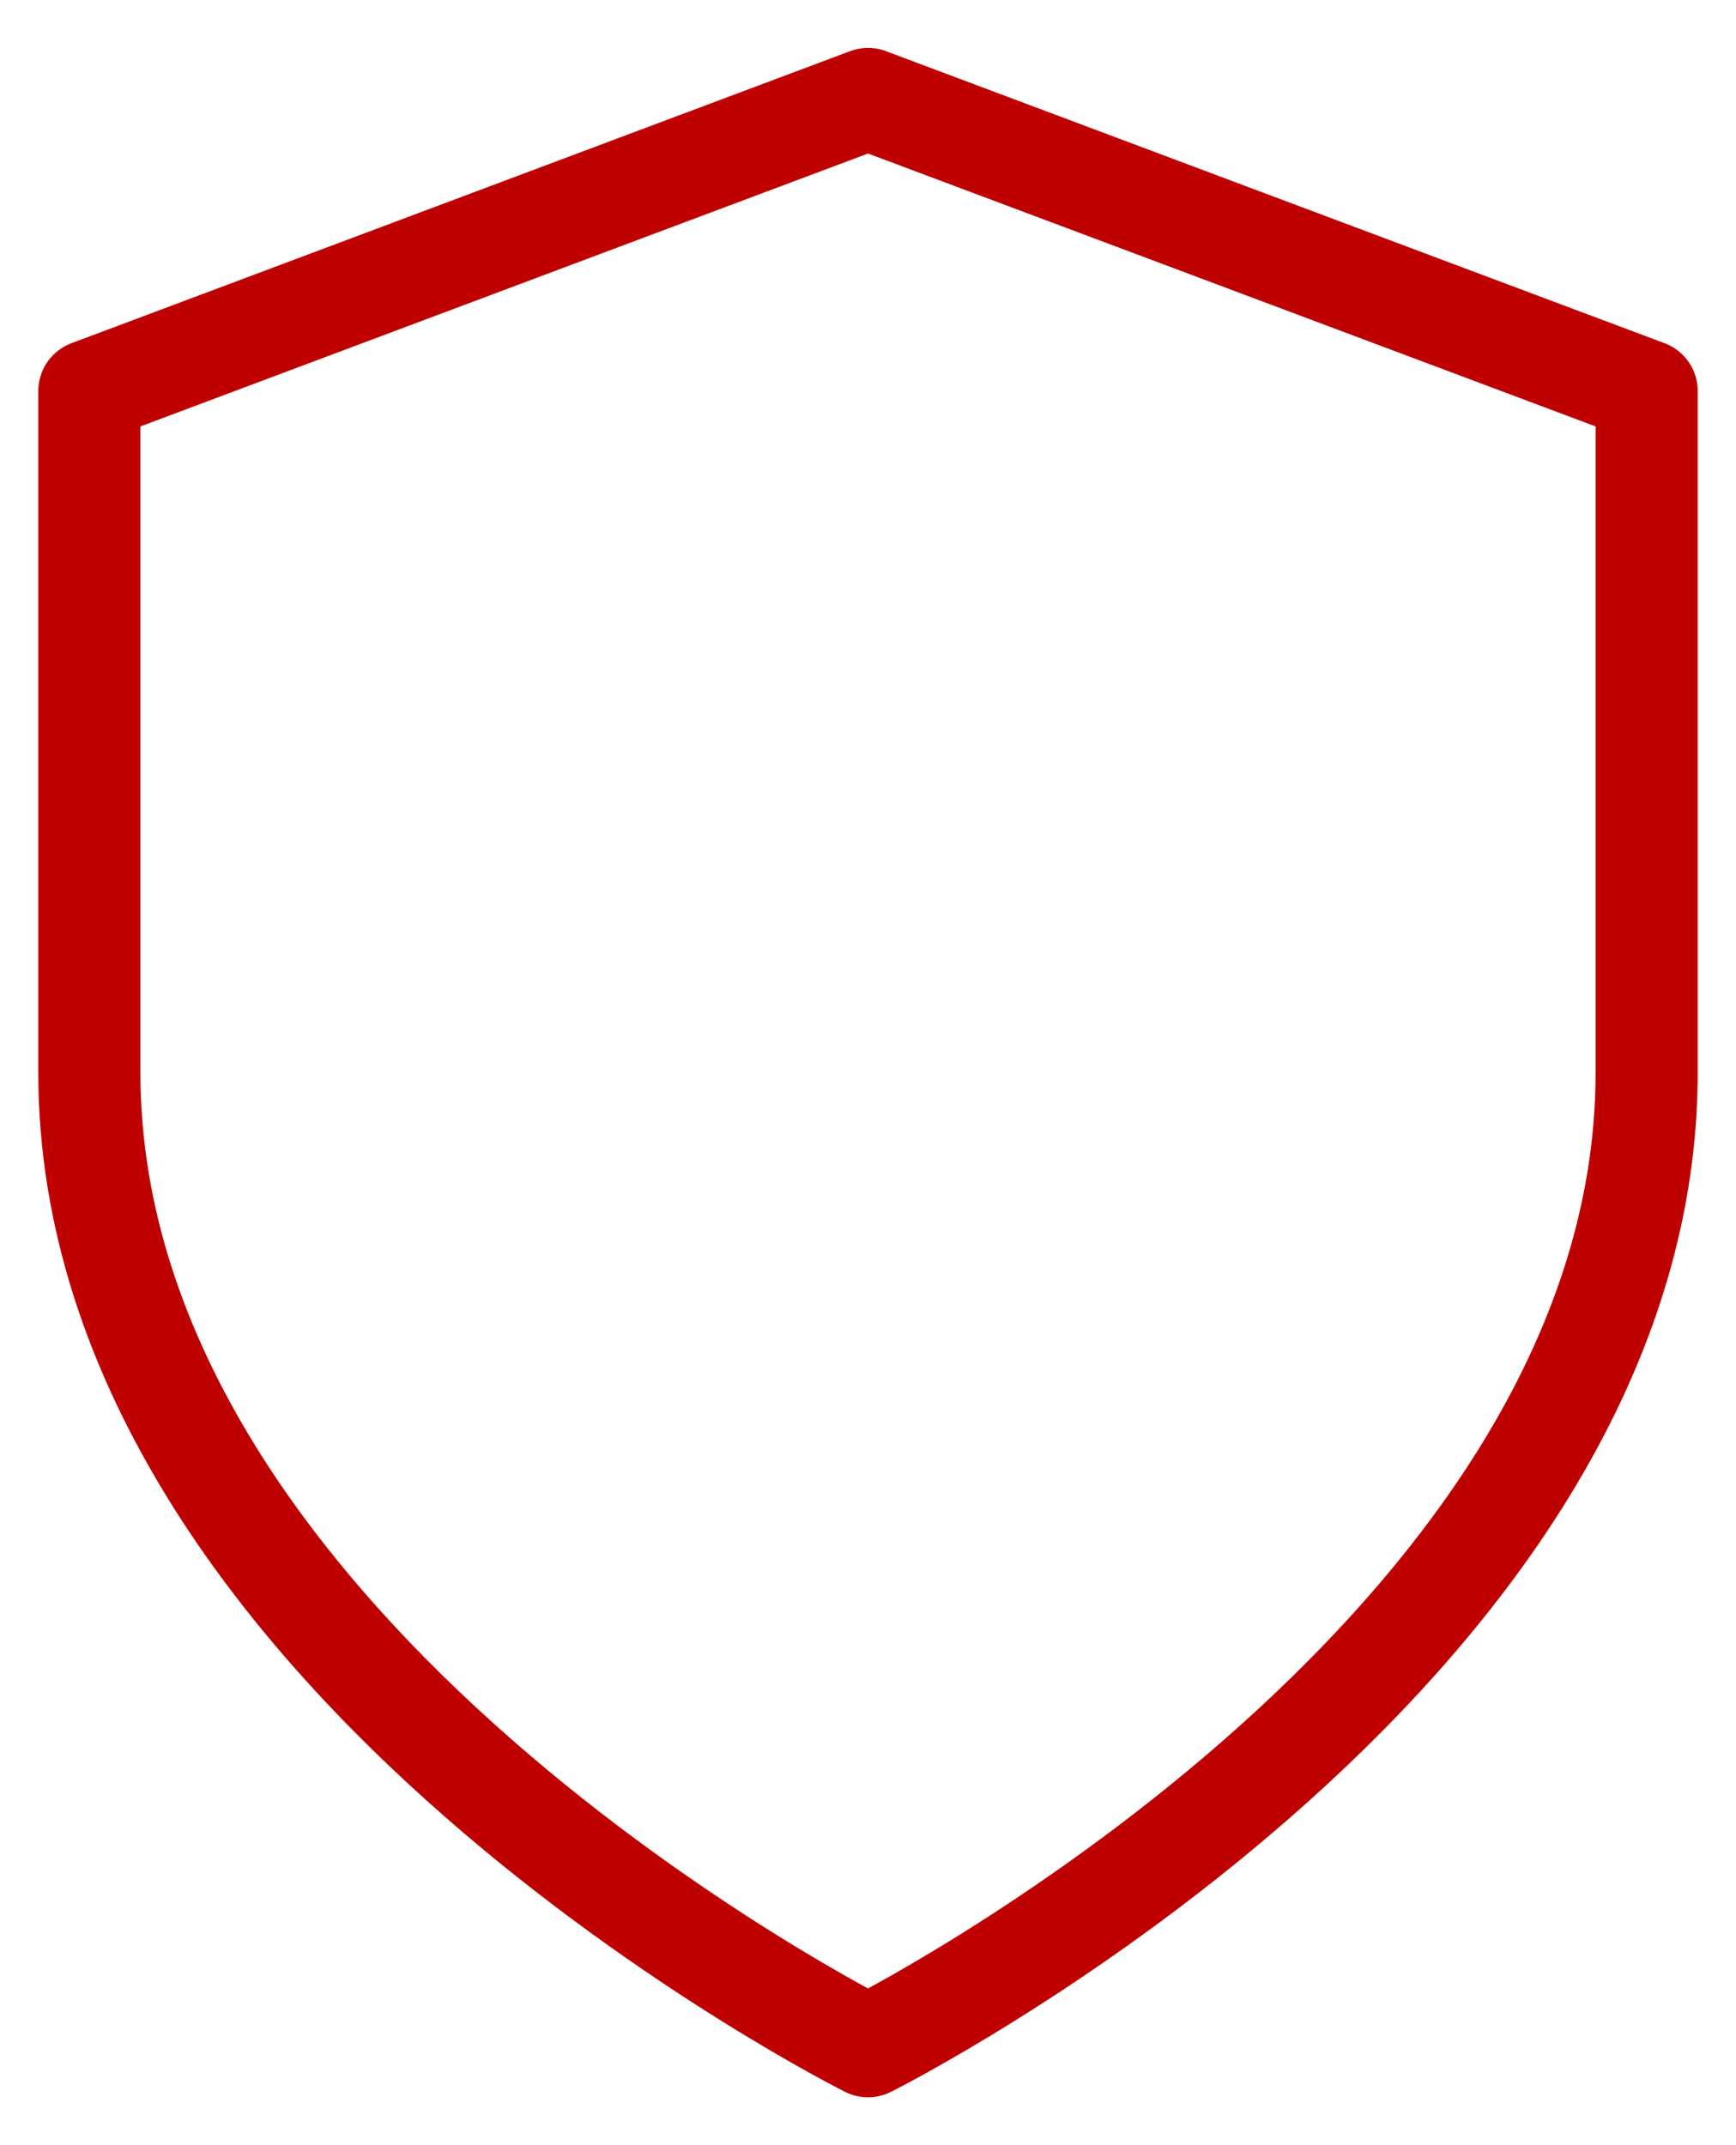
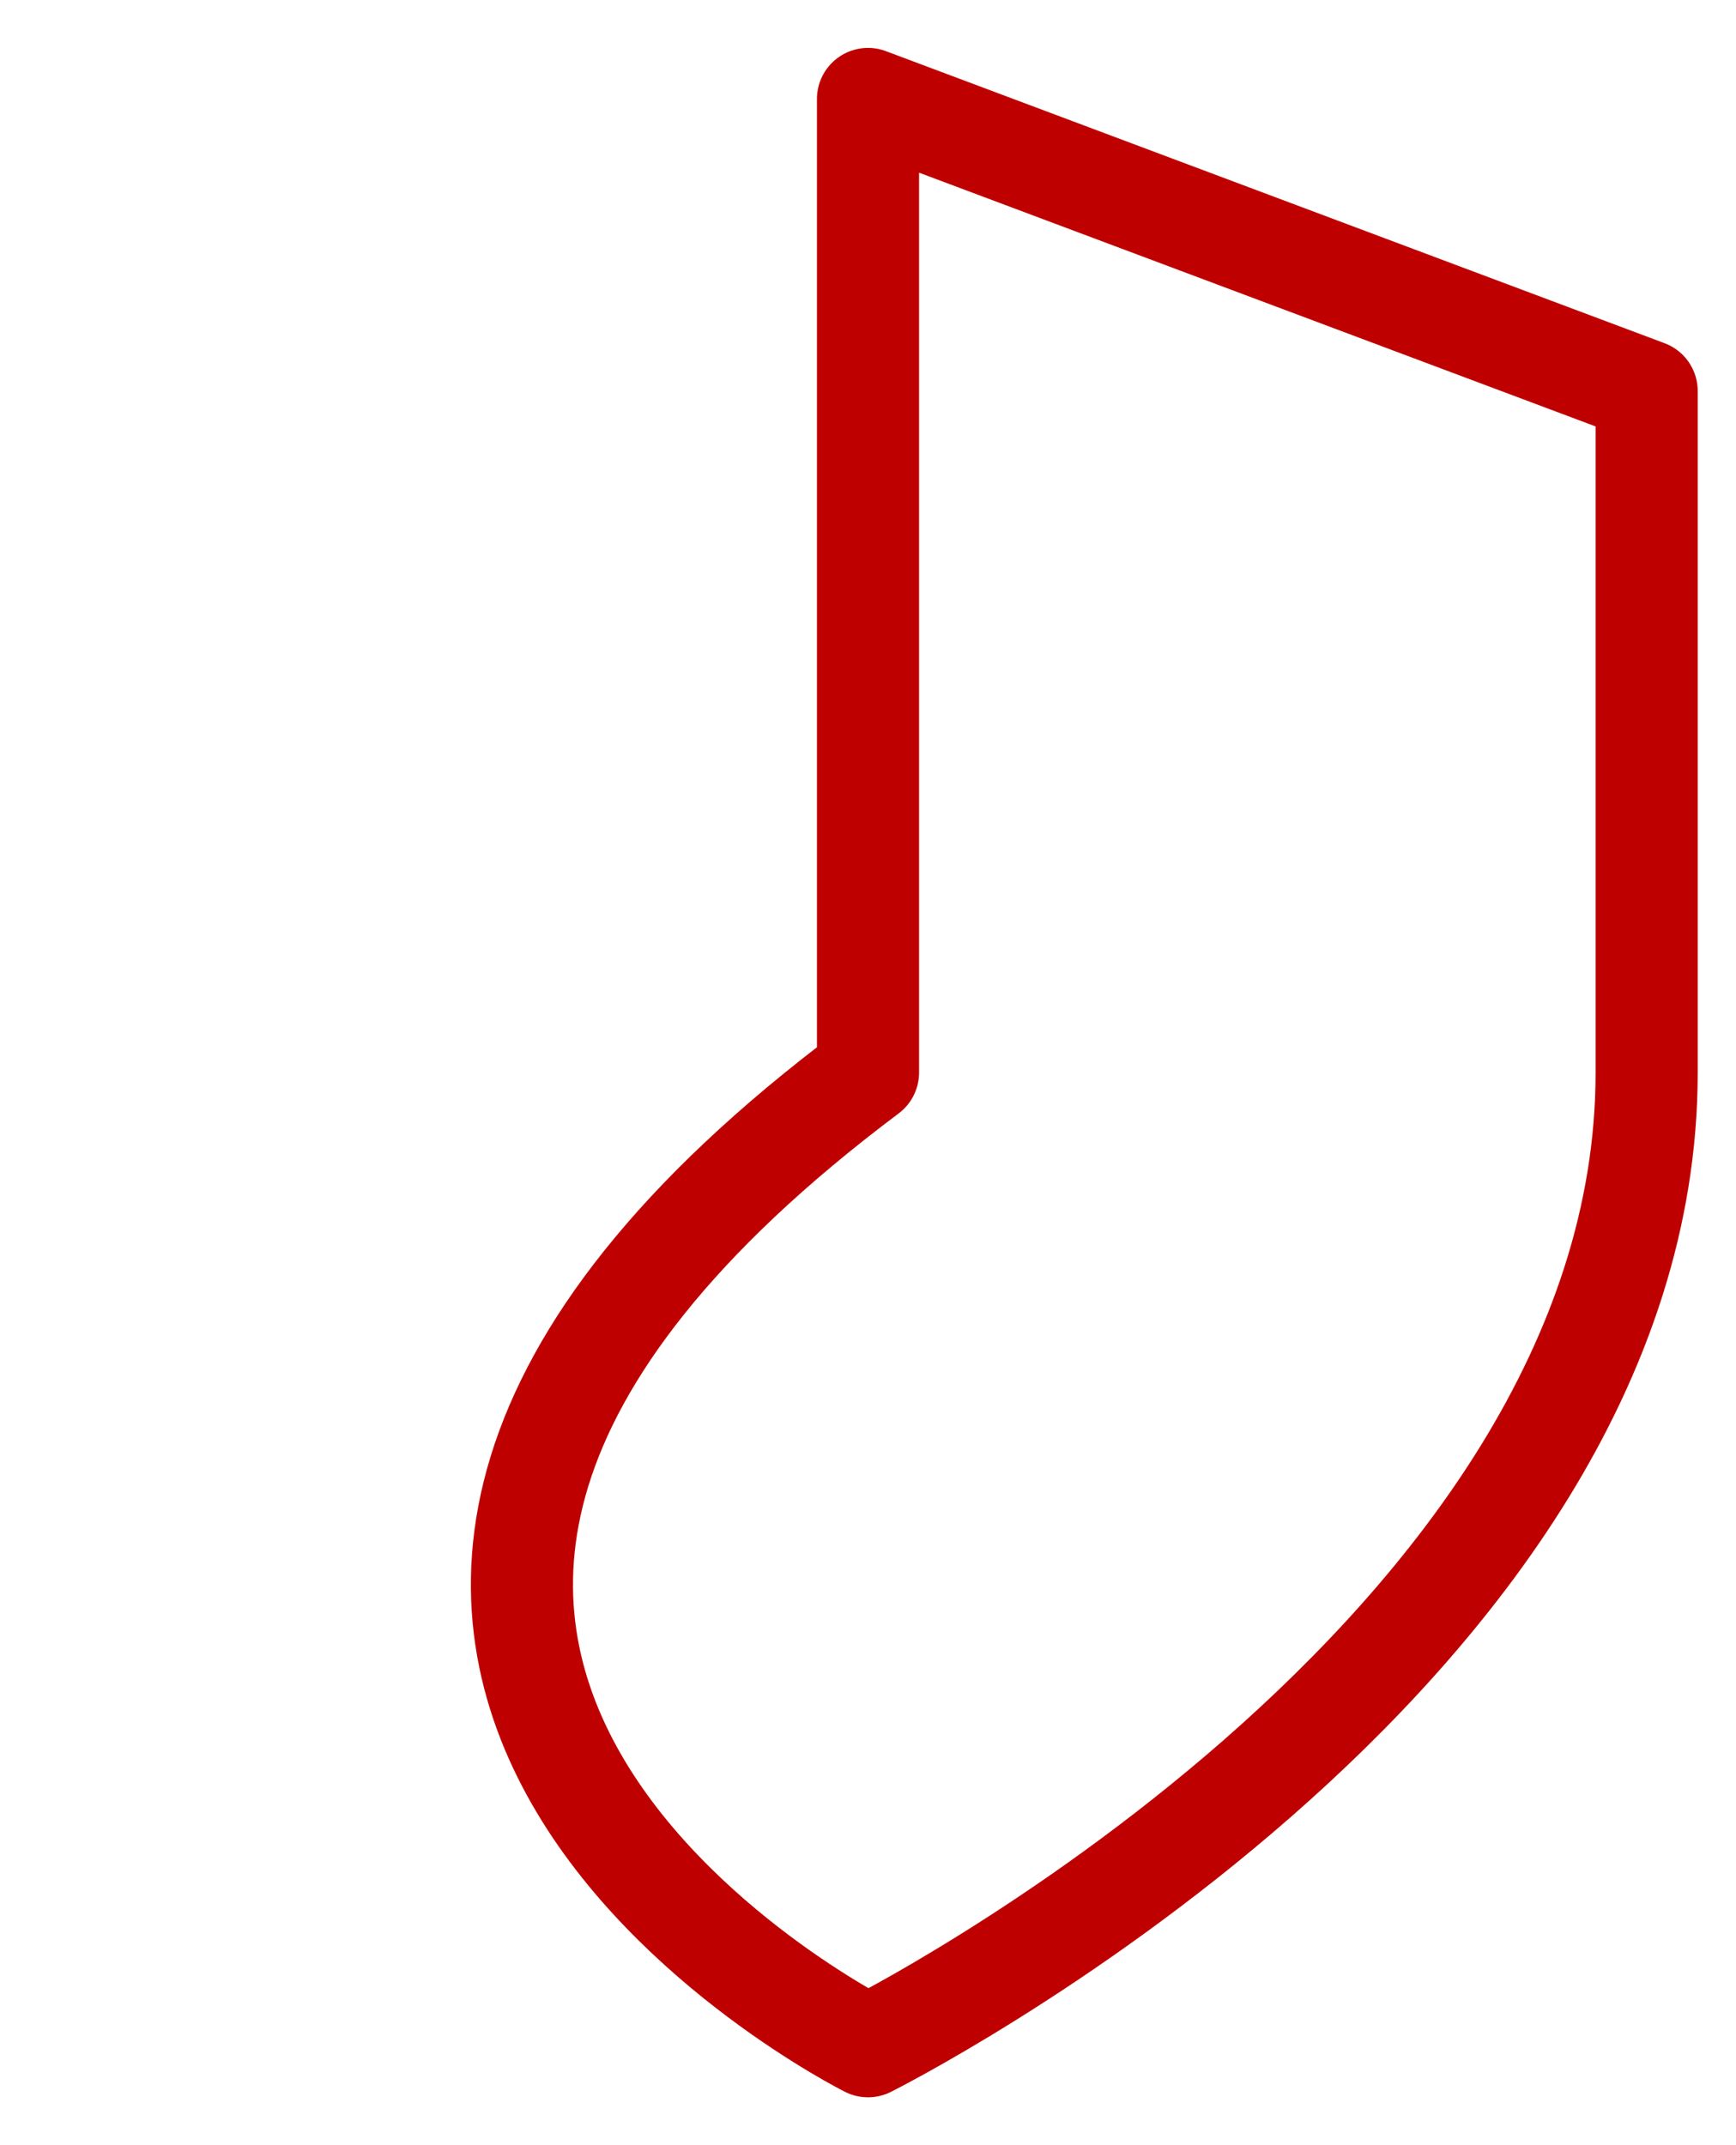
<svg xmlns="http://www.w3.org/2000/svg" version="1.1" id="katman_1" x="0px" y="0px" width="34px" height="42px" viewBox="0 0 34 42" enable-background="new 0 0 34 42" xml:space="preserve">
  <g>
    <g>
      <g>
        <g>
          <g>
            <g>
-               <path fill="none" stroke="#BF0000" stroke-width="2" stroke-linecap="round" stroke-linejoin="round" d="M17,40.063        c0,0,15.25-7.625,15.25-19.063V7.656L17,1.938L1.75,7.656V21C1.75,32.438,17,40.063,17,40.063z" />
+               <path fill="none" stroke="#BF0000" stroke-width="2" stroke-linecap="round" stroke-linejoin="round" d="M17,40.063        c0,0,15.25-7.625,15.25-19.063V7.656L17,1.938V21C1.75,32.438,17,40.063,17,40.063z" />
            </g>
          </g>
        </g>
      </g>
    </g>
  </g>
</svg>